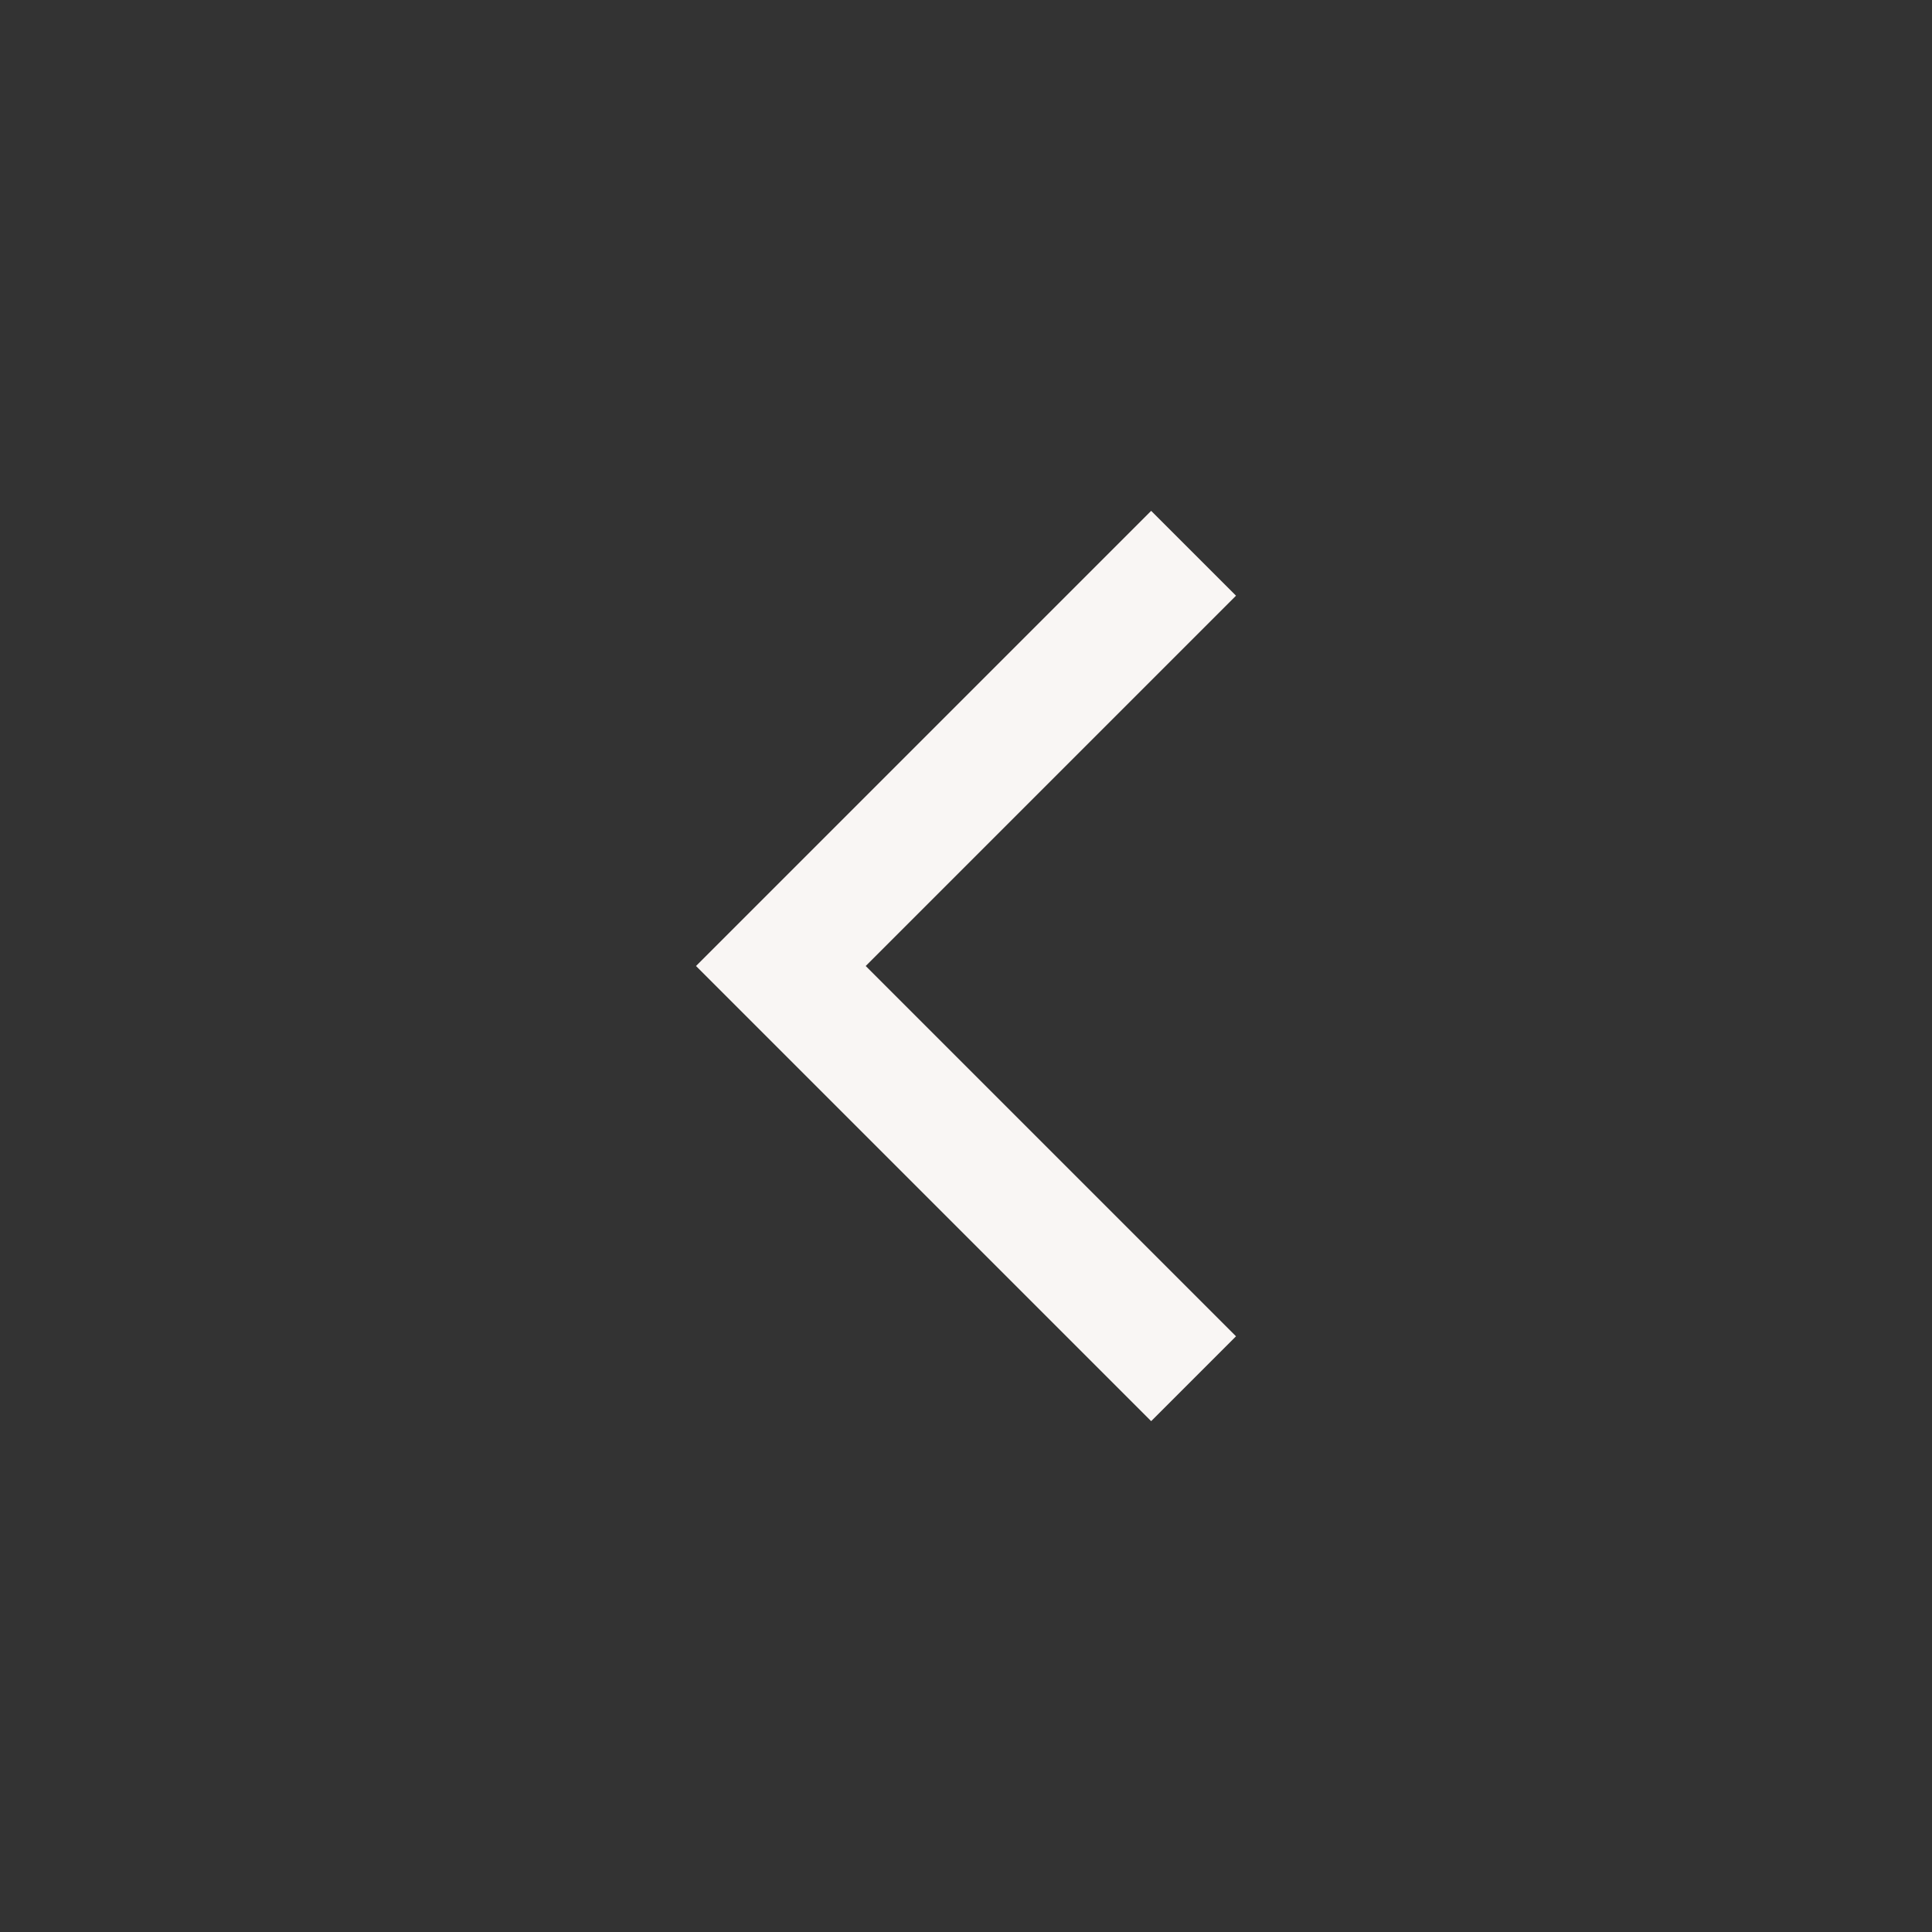
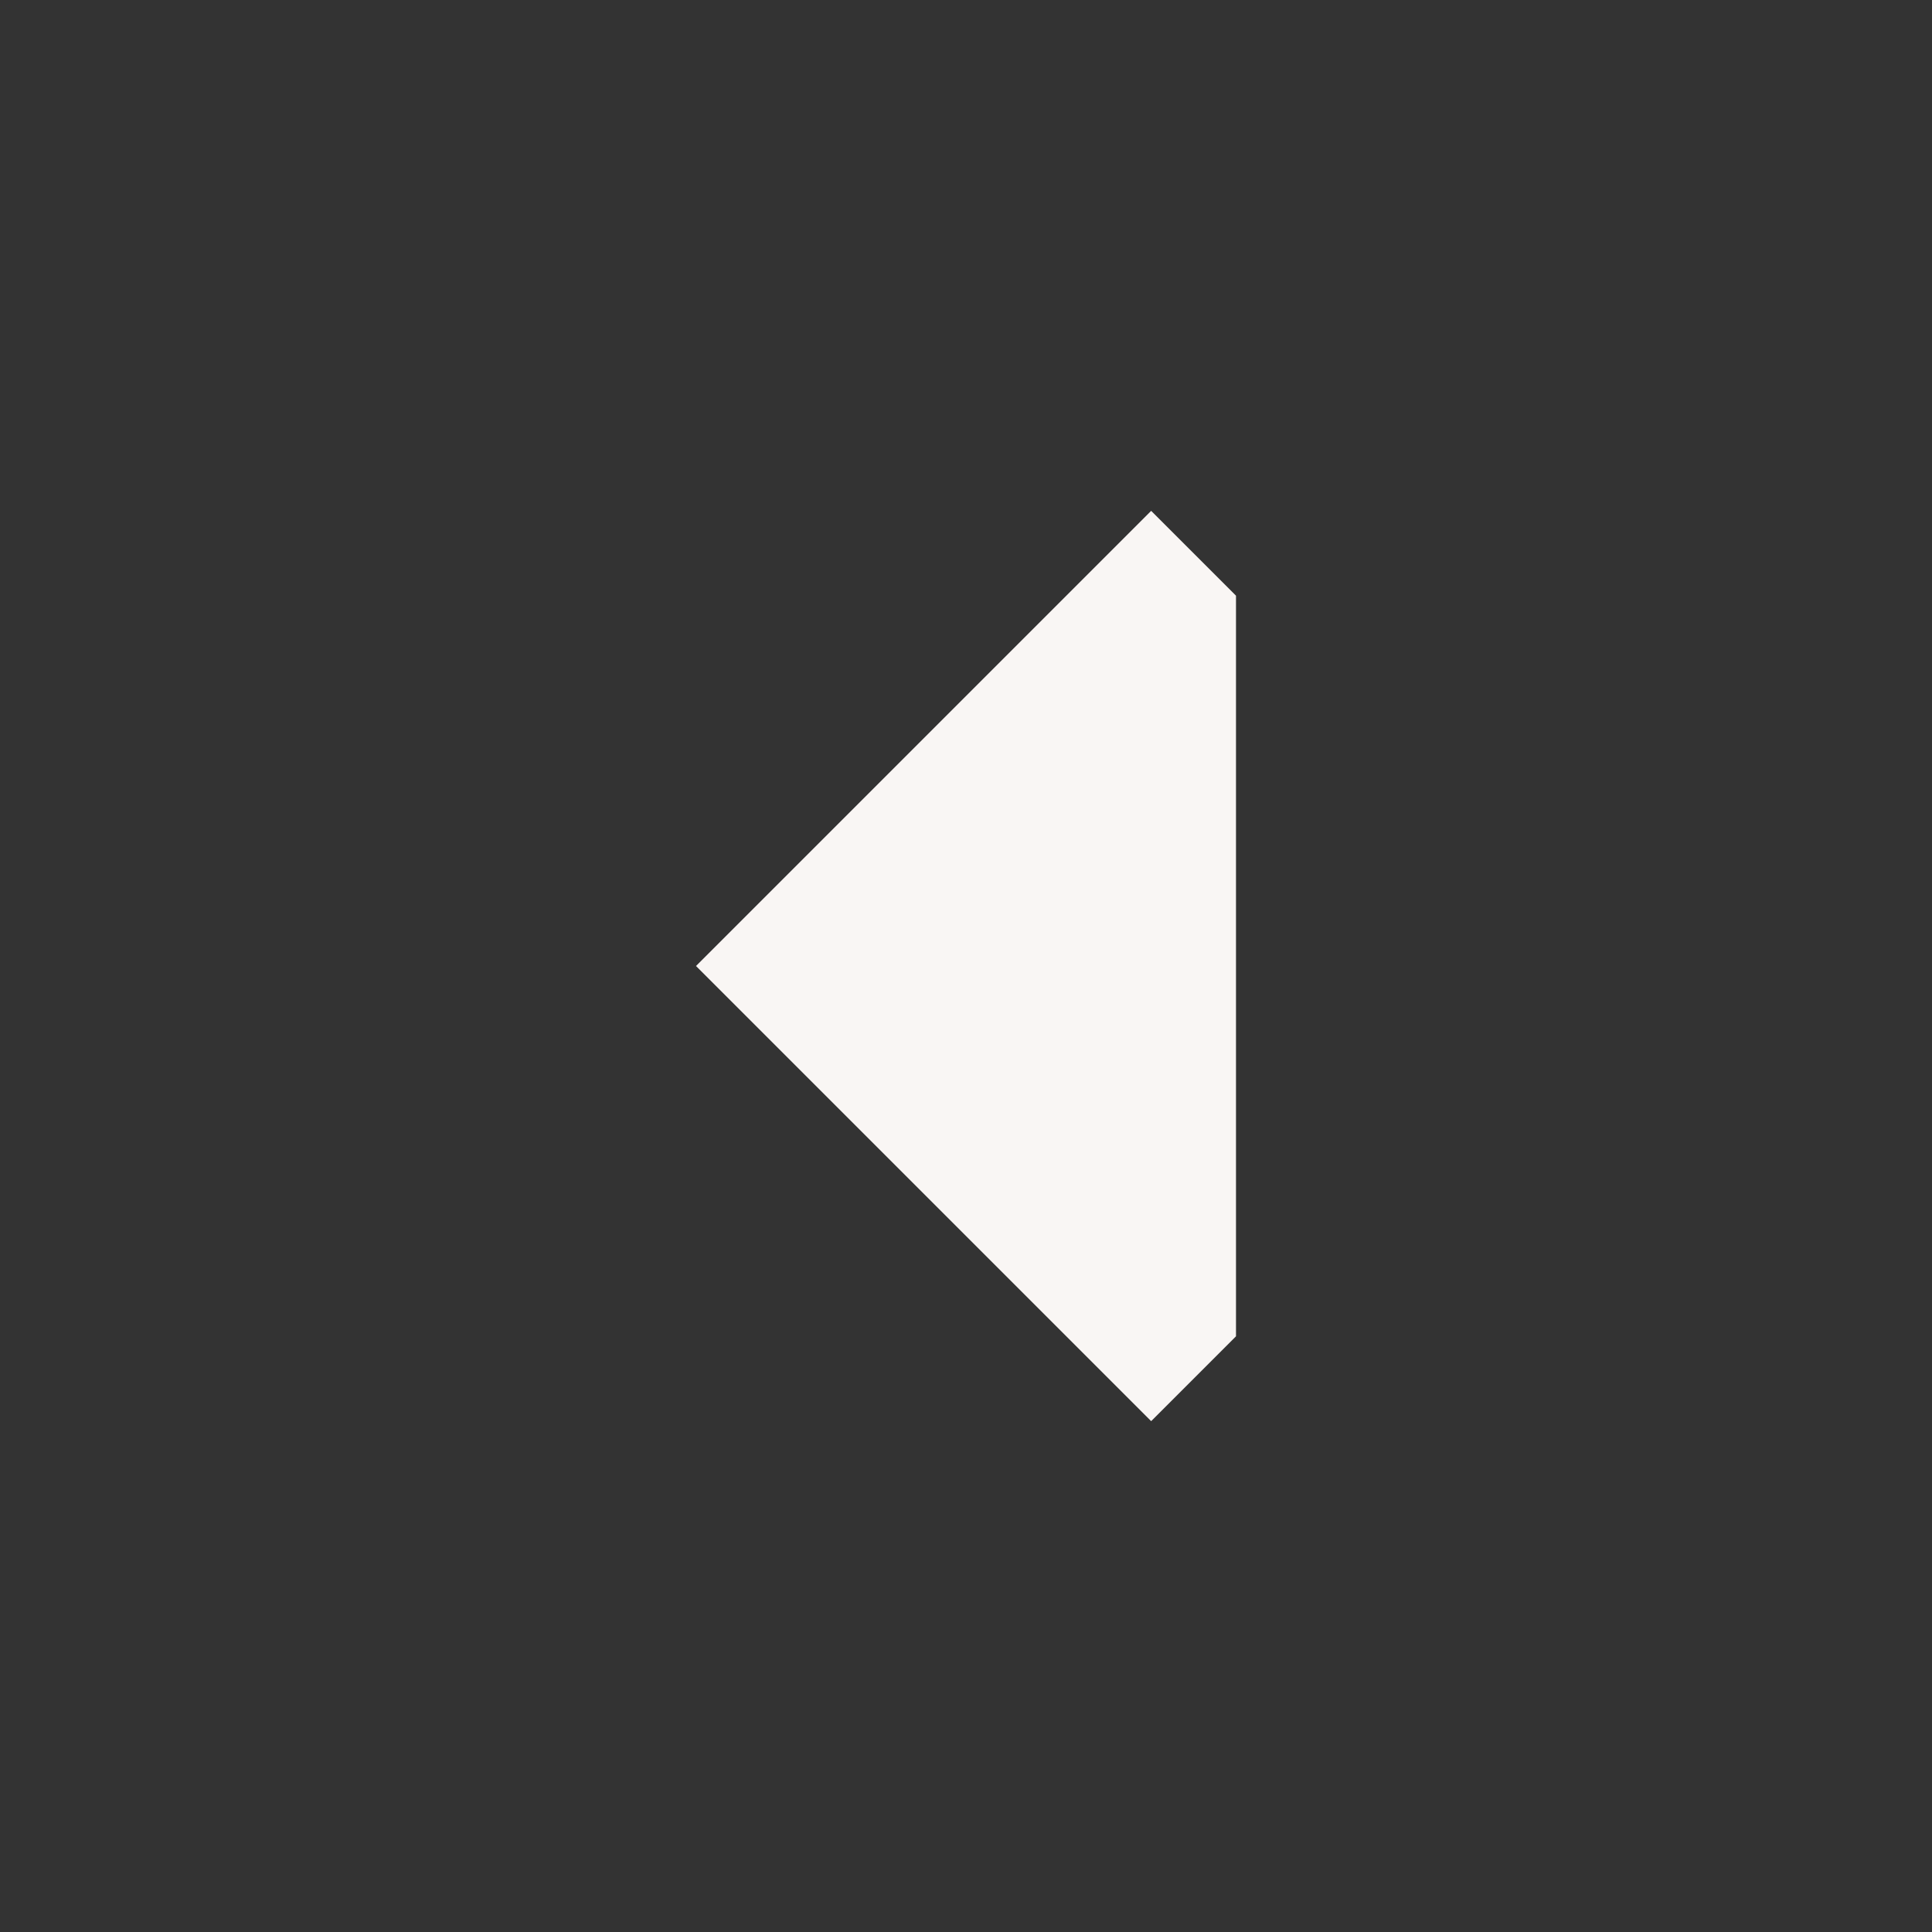
<svg xmlns="http://www.w3.org/2000/svg" width="24" height="24" viewBox="0 0 24 24" fill="none">
  <rect x="0" y="0" width="24" height="24" fill="#333333" stroke="none" />
-   <path d="M14.3 17.654L8.646 12L14.3 6.346L15.354 7.4L10.754 12L15.354 16.6L14.3 17.654Z" fill="#F9F6F4" />
+   <path d="M14.3 17.654L8.646 12L14.3 6.346L15.354 7.4L15.354 16.6L14.3 17.654Z" fill="#F9F6F4" />
</svg>